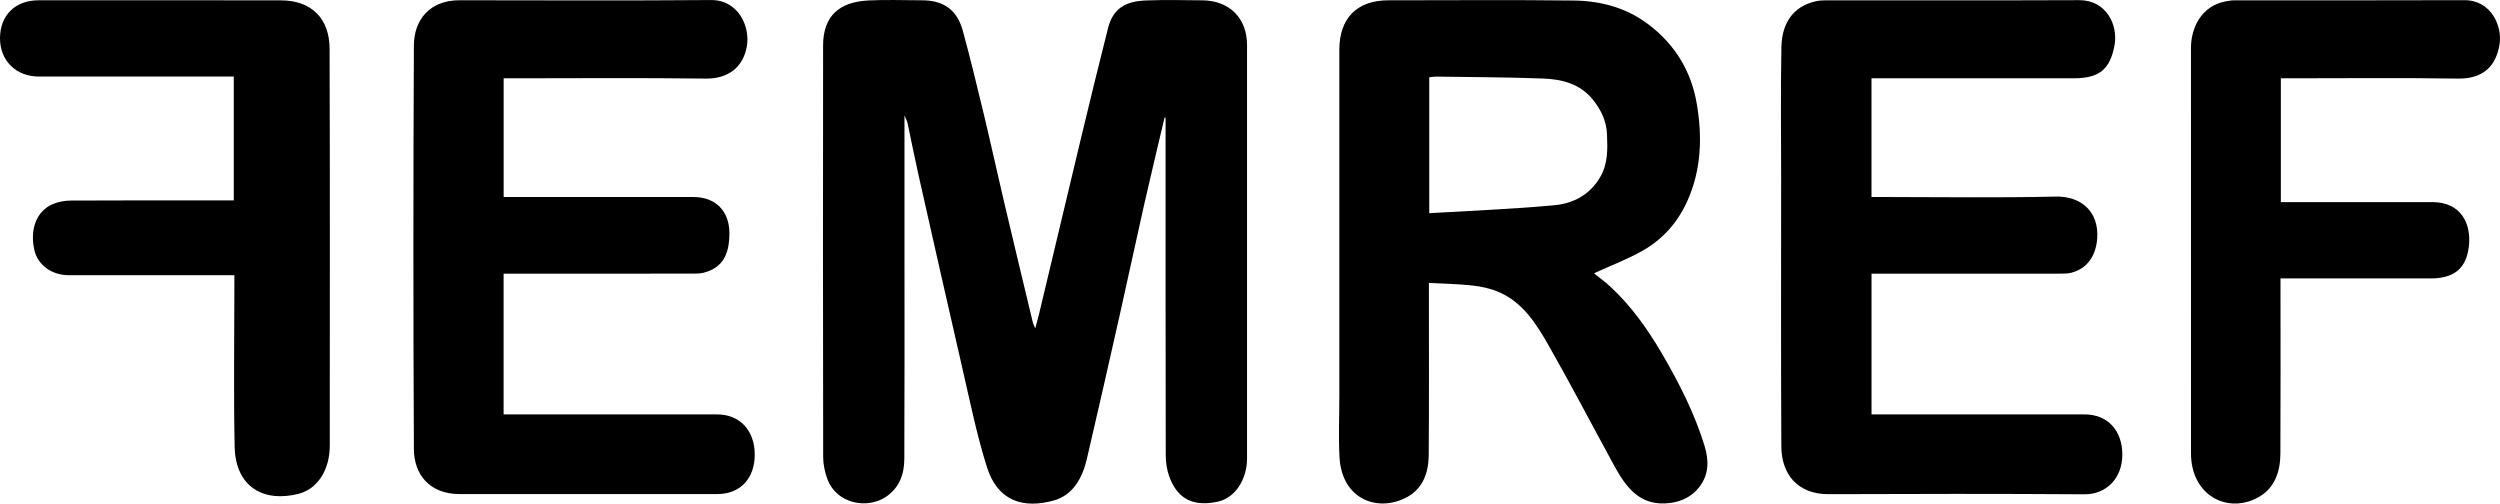
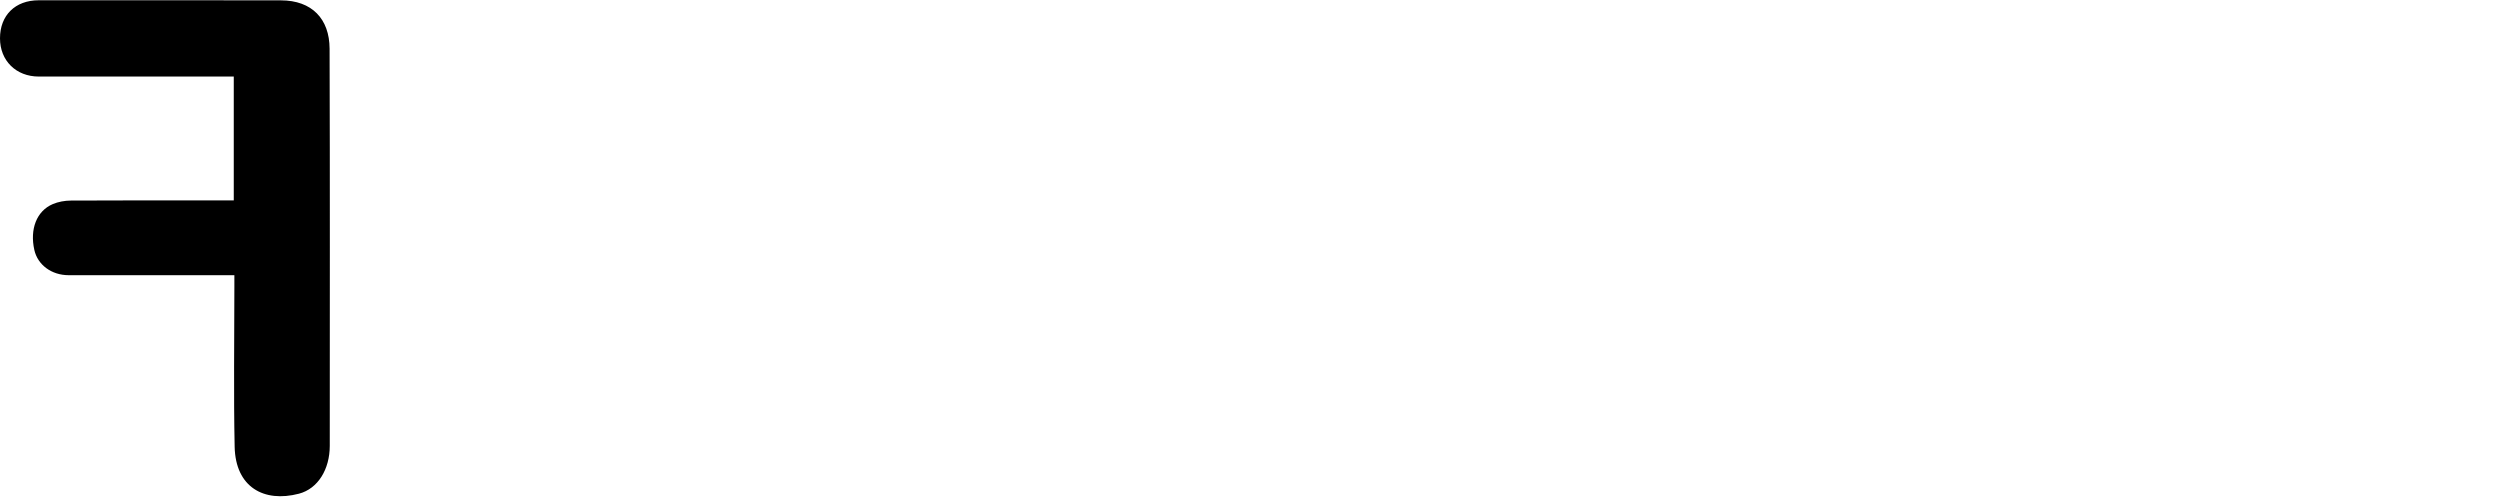
<svg xmlns="http://www.w3.org/2000/svg" id="Ebene_1" version="1.1" viewBox="0 0 98.858 19.915">
-   <path d="M46.051,4.646c-.269,1.147-.546,2.293-.807,3.443-.323,1.427-.627,2.859-.948,4.286-.434,1.925-.869,3.85-1.318,5.772-.176.75-.544,1.435-1.318,1.647-1.168.32-2.199.048-2.632-1.319-.409-1.291-.676-2.629-.982-3.952-.589-2.553-1.163-5.109-1.739-7.665-.148-.657-.276-1.319-.417-1.978-.019-.087-.065-.168-.124-.316v5.434c0,2.713.007,5.427-.006,8.14-.002.6-.182,1.136-.724,1.506-.712.486-1.958.314-2.331-.734-.093-.264-.153-.555-.154-.833-.009-5.427-.011-10.853-.003-16.28.002-1.175.651-1.72,1.787-1.779.704-.036,1.412-.007,2.118-.006.861,0,1.394.375,1.621,1.209.295,1.083.56,2.174.822,3.265.278,1.161.533,2.328.806,3.49.376,1.596.76,3.191,1.142,4.786.009.041.032.078.095.223.07-.268.117-.438.158-.609.548-2.296,1.092-4.593,1.643-6.888.351-1.459.706-2.918,1.074-4.373.204-.804.716-1.067,1.504-1.097.741-.029,1.483-.011,2.225-.005,1.073.008,1.769.705,1.769,1.768.001,5.45.001,10.901,0,16.351,0,.81-.458,1.545-1.14,1.701-.886.201-1.582-.023-1.932-.979-.099-.27-.143-.575-.143-.864-.009-4.291-.006-8.582-.006-12.874v-.464c-.014-.002-.027-.004-.04-.006" />
-   <path d="M56.518,8.43c1.682-.101,3.32-.162,4.951-.315.755-.07,1.421-.424,1.824-1.142.297-.528.276-1.098.253-1.667-.02-.514-.233-.961-.555-1.361-.508-.632-1.222-.812-1.97-.84-1.407-.052-2.815-.055-4.223-.076-.091-.001-.182.016-.28.026v5.375ZM63.03,10.806c.207.168.443.338.654.534.826.767,1.471,1.677,2.035,2.643.677,1.161,1.287,2.354,1.684,3.646.182.594.174,1.16-.229,1.657-.284.349-.665.543-1.128.603-1.183.153-1.741-.606-2.22-1.483-.86-1.575-1.689-3.167-2.577-4.726-.492-.864-1.028-1.732-2.009-2.144-.321-.134-.677-.208-1.024-.247-.552-.061-1.11-.069-1.713-.102v.431c0,2.127.011,4.255-.007,6.381-.006.692-.228,1.332-.886,1.674-1.155.599-2.545.054-2.64-1.576-.047-.81-.008-1.625-.008-2.438V1.965c0-1.249.701-1.953,1.941-1.953,2.441,0,4.882-.021,7.322.009,1.07.013,2.081.278,2.965.948,1.061.802,1.696,1.874,1.909,3.149.217,1.293.182,2.593-.378,3.835-.392.869-.996,1.535-1.815,1.988-.587.325-1.219.566-1.876.865" />
-   <path d="M19.914,10.822v5.564h.441c2.668,0,5.337,0,8.005.001.895,0,1.486.636,1.485,1.594-.002.945-.579,1.555-1.473,1.555-3.398.001-6.797,0-10.195.001-1.191.001-1.806-.774-1.811-1.781-.026-5.319-.025-10.638,0-15.956.005-1.022.631-1.79,1.803-1.79,3.315.003,6.629.018,9.944-.008,1.096-.009,1.554,1.064,1.421,1.825-.15.857-.762,1.293-1.636,1.281-2.512-.034-5.025-.012-7.538-.012h-.444v4.694h.429c2.357,0,4.714,0,7.072.001.876,0,1.425.551,1.426,1.428.001.891-.304,1.373-1.003,1.561-.136.037-.283.04-.425.04-2.345.003-4.69.002-7.036.002h-.465Z" />
-   <path d="M74.006,10.822v5.564h.419c2.669,0,5.337,0,8.006.001.903,0,1.489.625,1.493,1.582.004.936-.629,1.582-1.492,1.577-3.374-.023-6.749-.018-10.124-.005-1.24.005-1.861-.807-1.868-1.877-.021-3.574-.008-7.147-.008-10.721,0-1.697-.024-3.395.011-5.092.018-.884.425-1.596,1.365-1.802.127-.028.26-.036.39-.036,3.339-.002,6.677.007,10.016-.007,1.09-.004,1.545.996,1.402,1.778-.18.983-.624,1.312-1.626,1.312h-7.985v4.694h.427c2.285,0,4.572.037,6.856-.017,1.004-.023,1.724.597,1.641,1.669-.051.665-.385,1.175-1.016,1.341-.136.036-.283.037-.425.037-2.345.003-4.691.002-7.036.002h-.446Z" />
  <path d="M9.268,10.883h-.487c-2.022,0-4.044.002-6.066-.001-.679-.001-1.225-.409-1.357-.997-.184-.822.089-1.539.724-1.812.221-.095.479-.141.721-.142,2.01-.011,4.021-.007,6.031-.007h.41V3.027h-.423c-2.429,0-4.858.001-7.287,0C.636,3.027,0,2.4,0,1.517-.001.606.601.012,1.527.011,4.722.011,7.917.006,11.111.014c1.223.003,1.918.732,1.922,1.912.017,5.234.008,10.469.007,15.704,0,.918-.461,1.694-1.221,1.893-1.378.359-2.506-.254-2.54-1.856-.044-2.103-.011-4.207-.011-6.31v-.474" />
-   <path d="M90.192,3.096v4.897h.393c1.867,0,3.733.001,5.6-.001,1.151,0,1.547.878,1.441,1.758-.106.889-.608,1.26-1.515,1.26h-5.933v.404c0,2.175.008,4.35-.004,6.525-.004.71-.22,1.363-.875,1.727-1.047.582-2.287.108-2.593-1.147-.047-.194-.067-.4-.067-.601-.004-5.342-.004-10.684-.001-16.026,0-.777.399-1.655,1.373-1.838.116-.022.234-.041.352-.041,3.027-.002,6.054.006,9.081-.006,1.069-.005,1.515,1.031,1.395,1.759-.171,1.037-.849,1.355-1.661,1.342-2.177-.035-4.355-.012-6.533-.012h-.453Z" />
</svg>